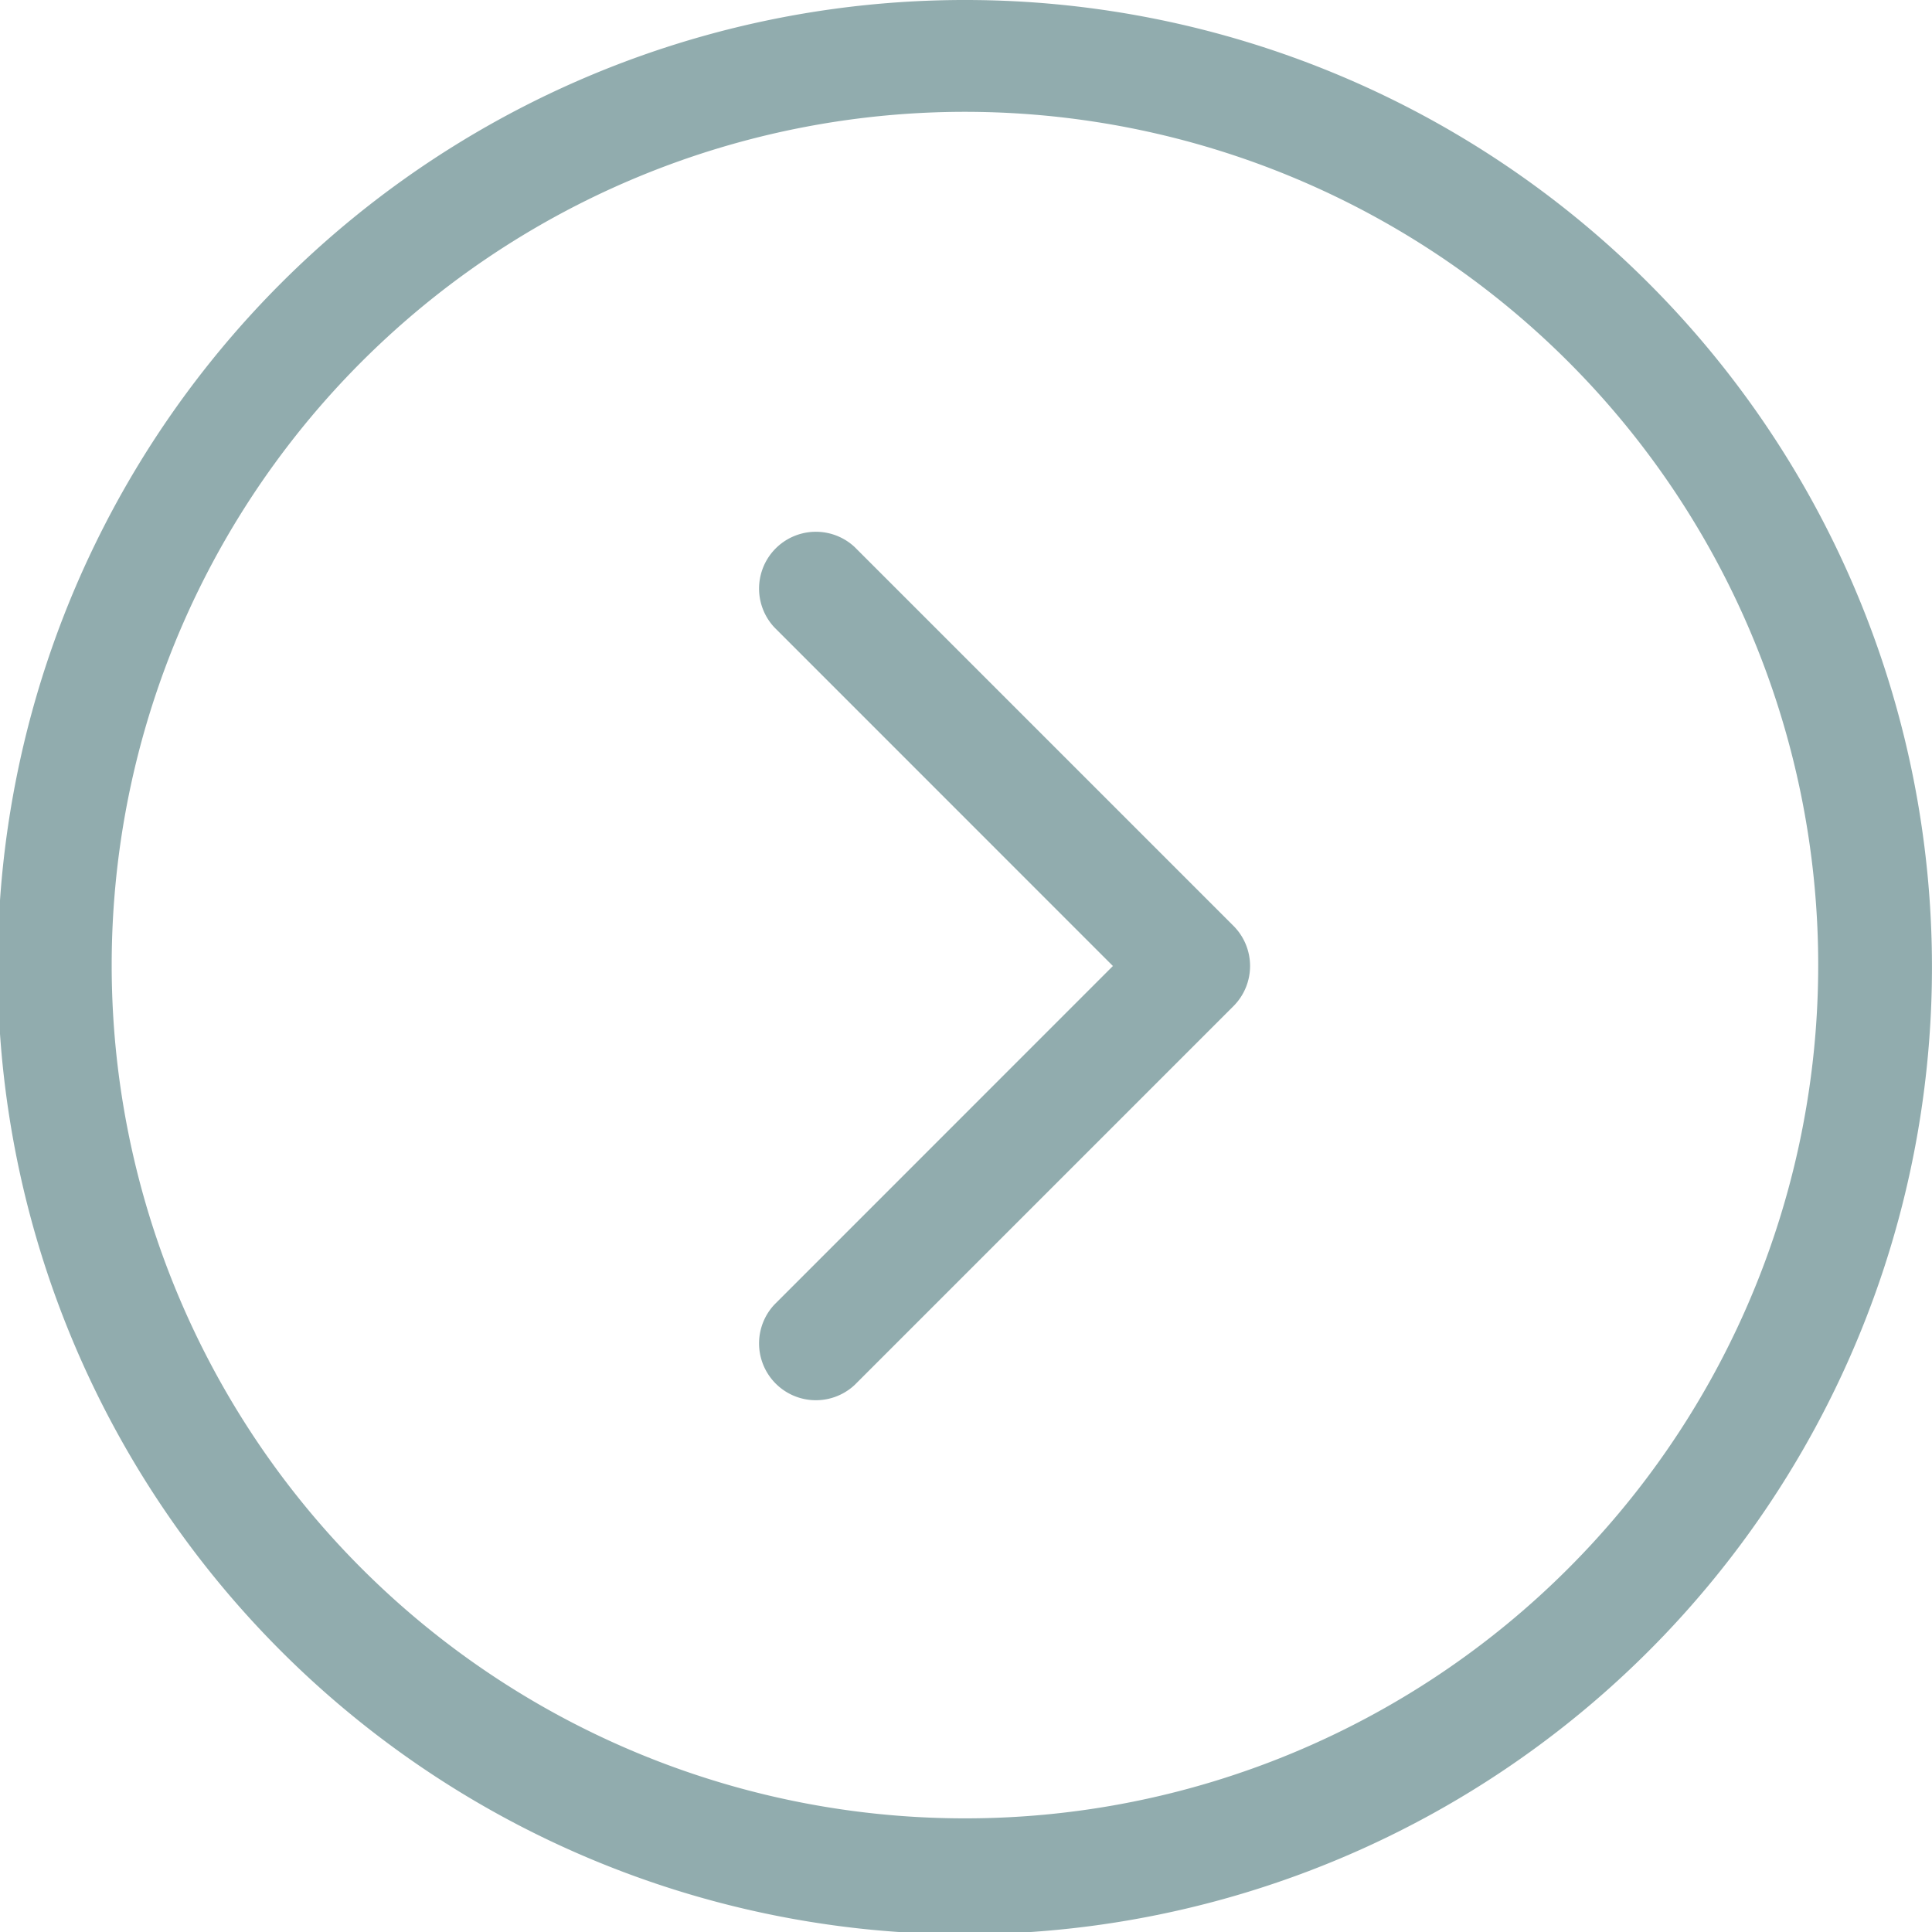
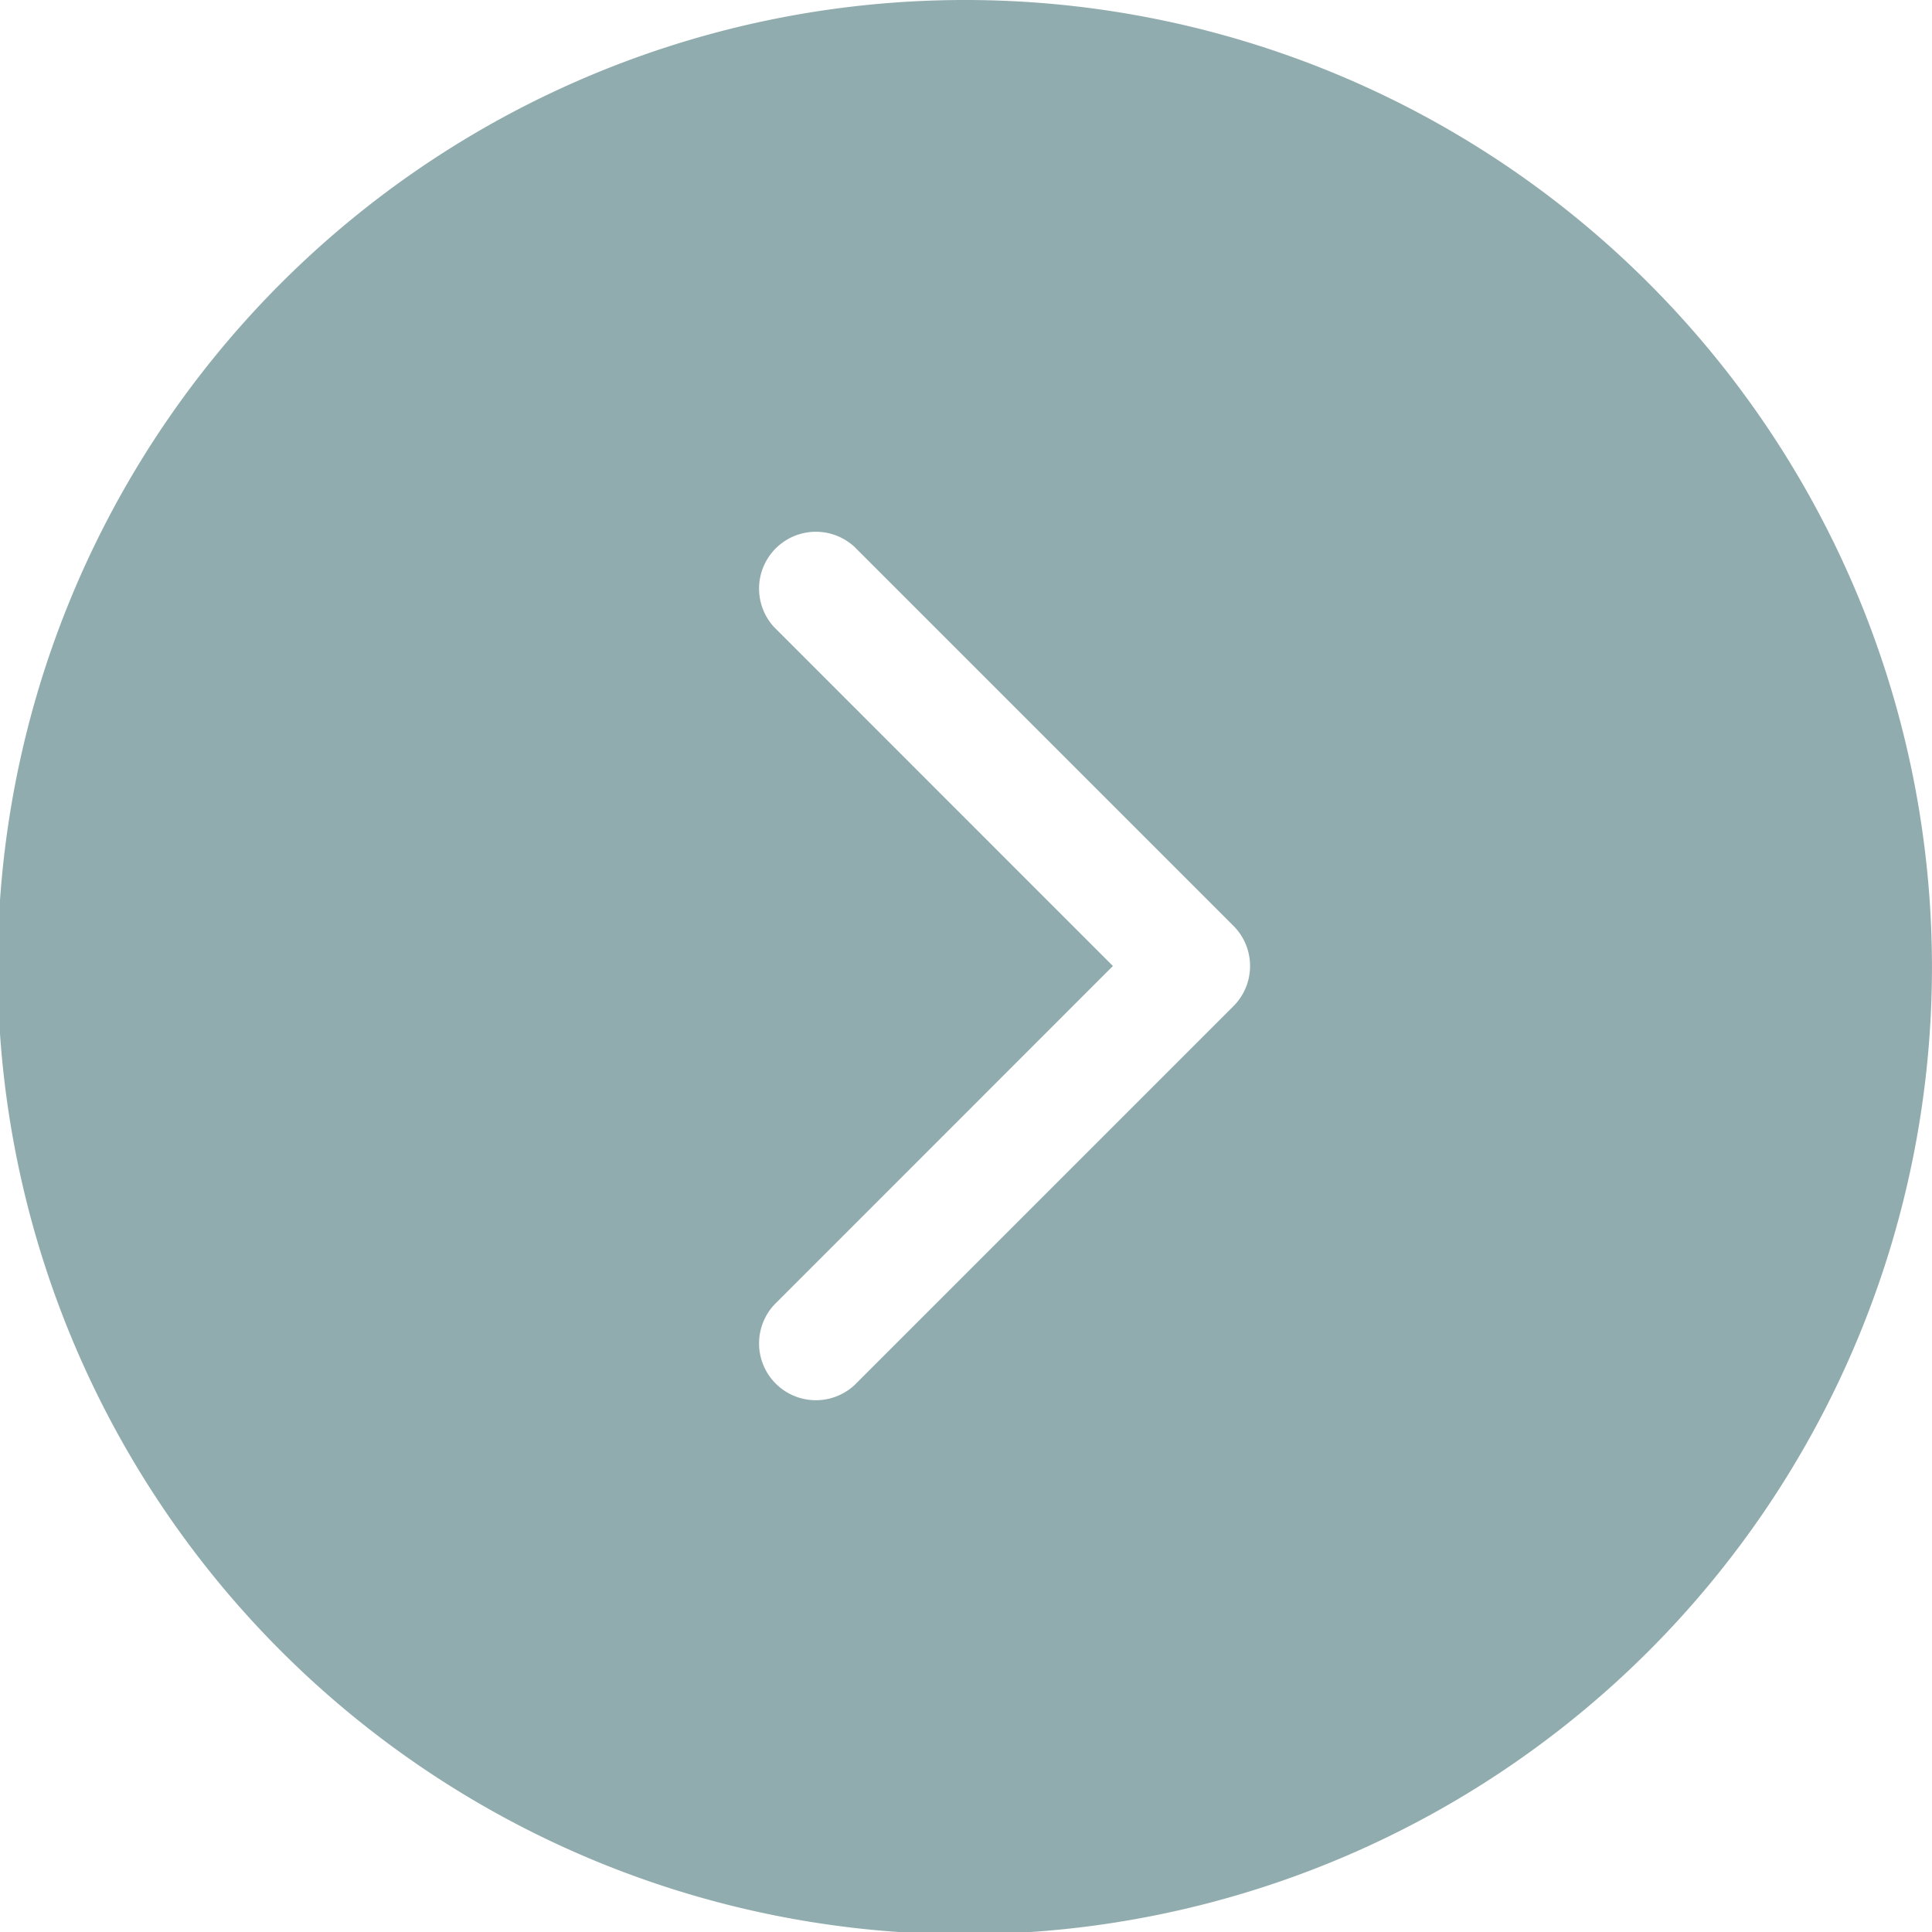
<svg xmlns="http://www.w3.org/2000/svg" width="25.5" height="25.5" viewBox="0 0 25.5 25.5">
-   <path id="Frame" d="M16,3.25a12.765,12.765,0,1,0,9.011,3.739A12.75,12.75,0,0,0,16,3.25Zm0,24a11.262,11.262,0,1,1,7.951-3.3A11.25,11.25,0,0,1,16,27.25Zm3.53-11.78a.75.75,0,0,1,0,1.06l-5,5a.75.75,0,0,1-1.06-1.06L17.939,16,13.47,11.53a.75.75,0,0,1,1.06-1.06Z" transform="translate(-3.25 -3.25)" fill="rgba(36,90,95,0.5)" />
+   <path id="Frame" d="M16,3.25a12.765,12.765,0,1,0,9.011,3.739A12.75,12.75,0,0,0,16,3.25Zm0,24A11.25,11.25,0,0,1,16,27.25Zm3.53-11.78a.75.75,0,0,1,0,1.06l-5,5a.75.75,0,0,1-1.06-1.06L17.939,16,13.47,11.53a.75.75,0,0,1,1.06-1.06Z" transform="translate(-3.25 -3.25)" fill="rgba(36,90,95,0.5)" />
</svg>